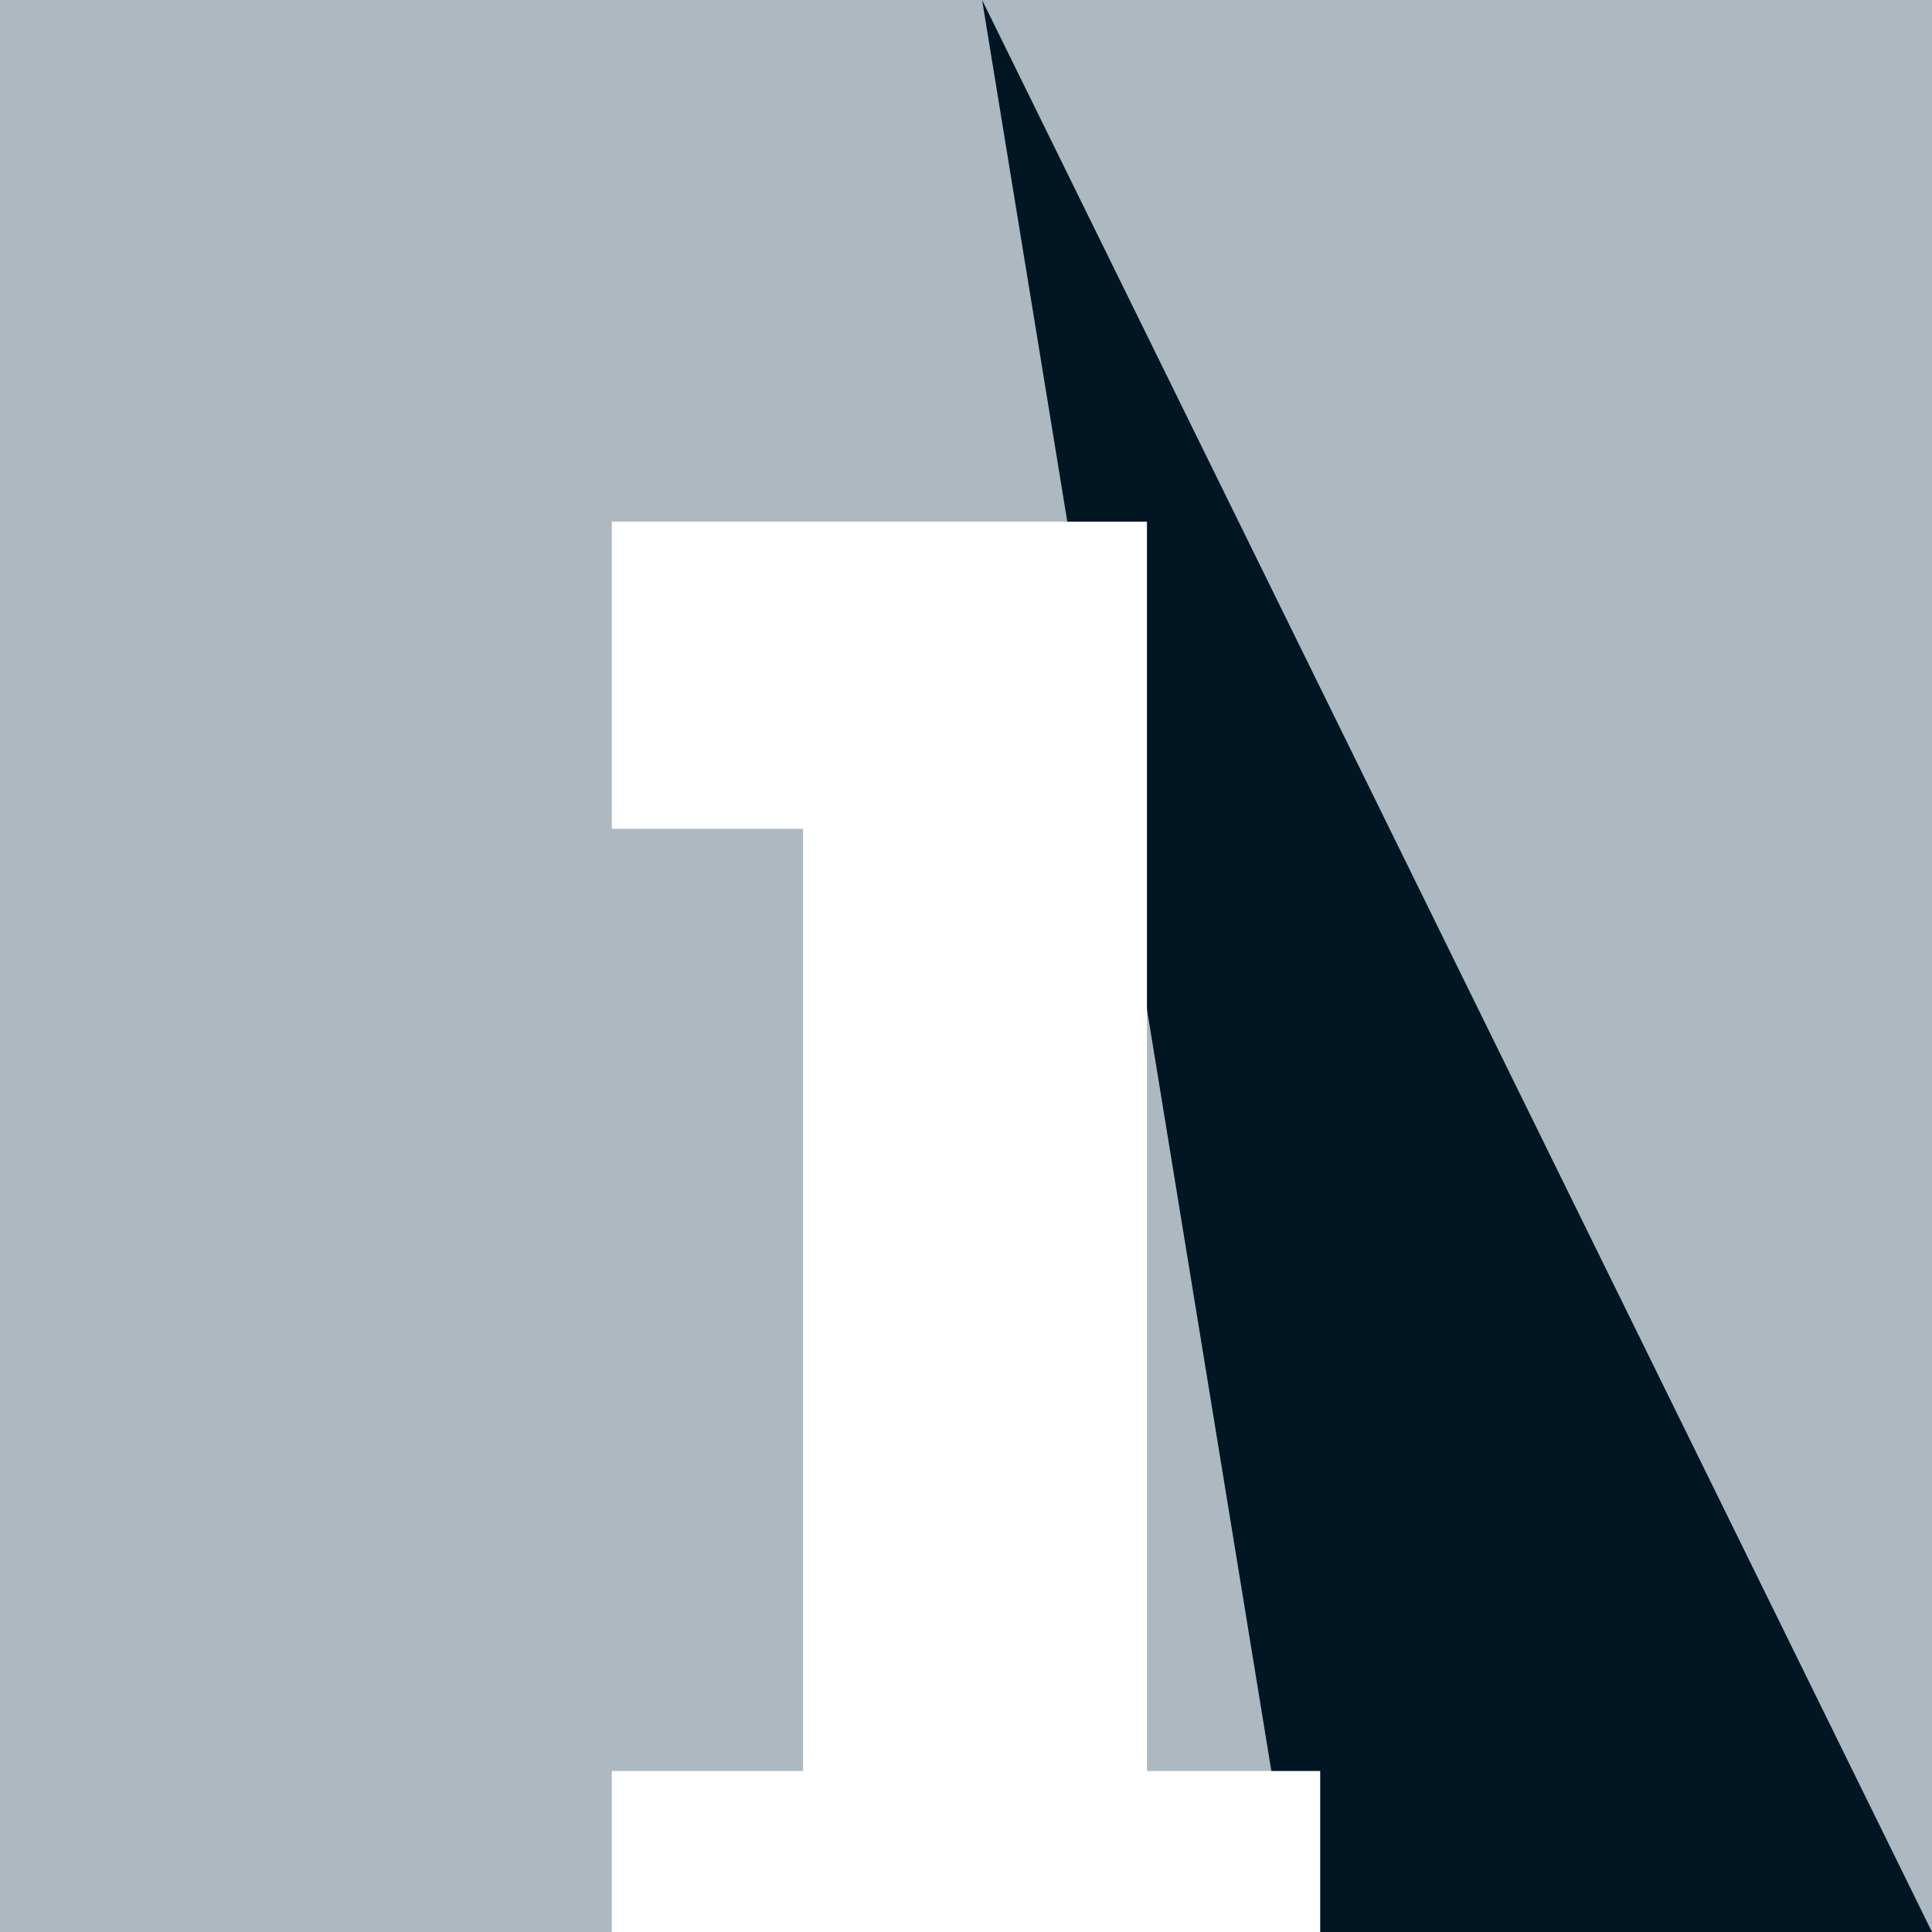
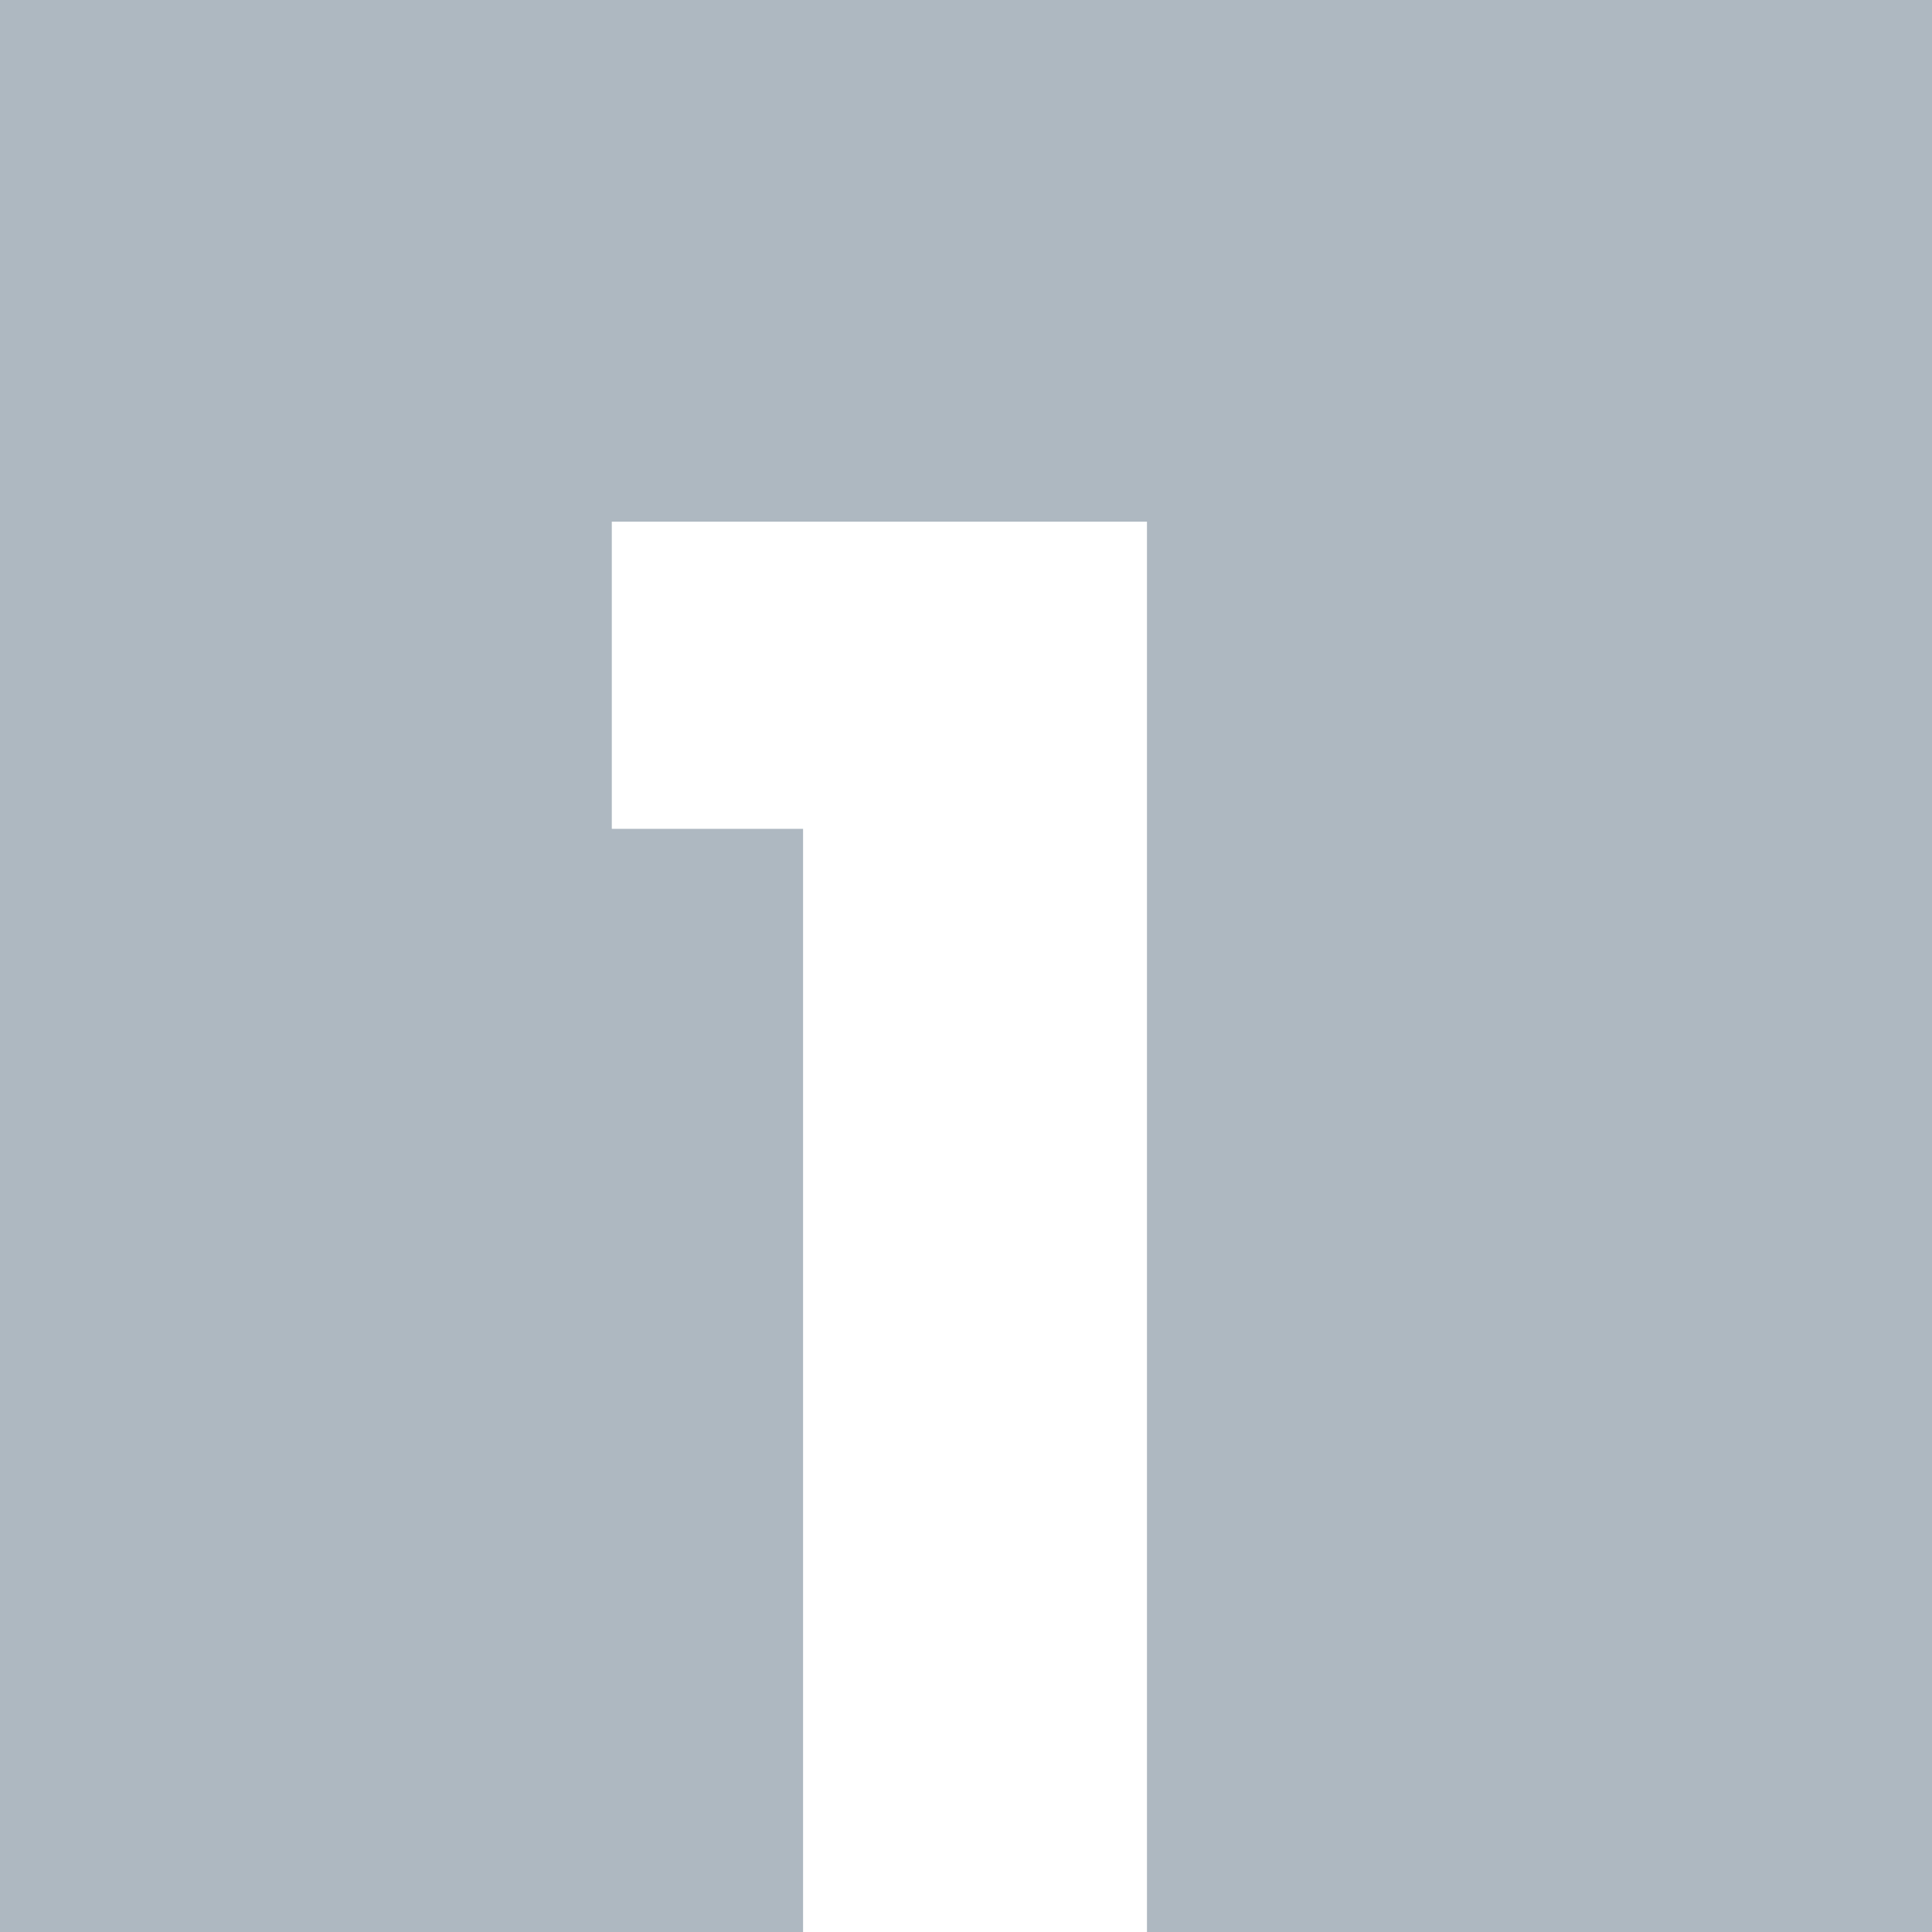
<svg xmlns="http://www.w3.org/2000/svg" width="60" height="60" viewBox="0 0 60 60">
  <g id="BT1" transform="translate(0 0)">
    <g id="Group_2188" data-name="Group 2188" transform="translate(7355 -284)">
      <g id="Group_2177" data-name="Group 2177" transform="translate(0 0)">
        <path id="Path_3510" data-name="Path 3510" d="M0,0H60V60H0Z" transform="translate(-7355 284)" fill="#aeb8c1" />
-         <path id="Path_3511" data-name="Path 3511" d="M60,60,30.5,0l9.8,60Z" transform="translate(-7355 284)" fill="#001623" />
      </g>
    </g>
    <g id="Group_2189" data-name="Group 2189" transform="translate(7351.38 -130)">
-       <path id="Path_3521" data-name="Path 3521" d="M7.56,0H18.24V-43.8H1.62v9.54H7.56Z" transform="translate(-7334 190)" fill="#fff" />
-       <rect id="Rectangle_2044" data-name="Rectangle 2044" width="22" height="5" transform="translate(-7332.38 185)" fill="#fff" />
+       <path id="Path_3521" data-name="Path 3521" d="M7.56,0H18.24V-43.8H1.62v9.54H7.56" transform="translate(-7334 190)" fill="#fff" />
    </g>
  </g>
</svg>